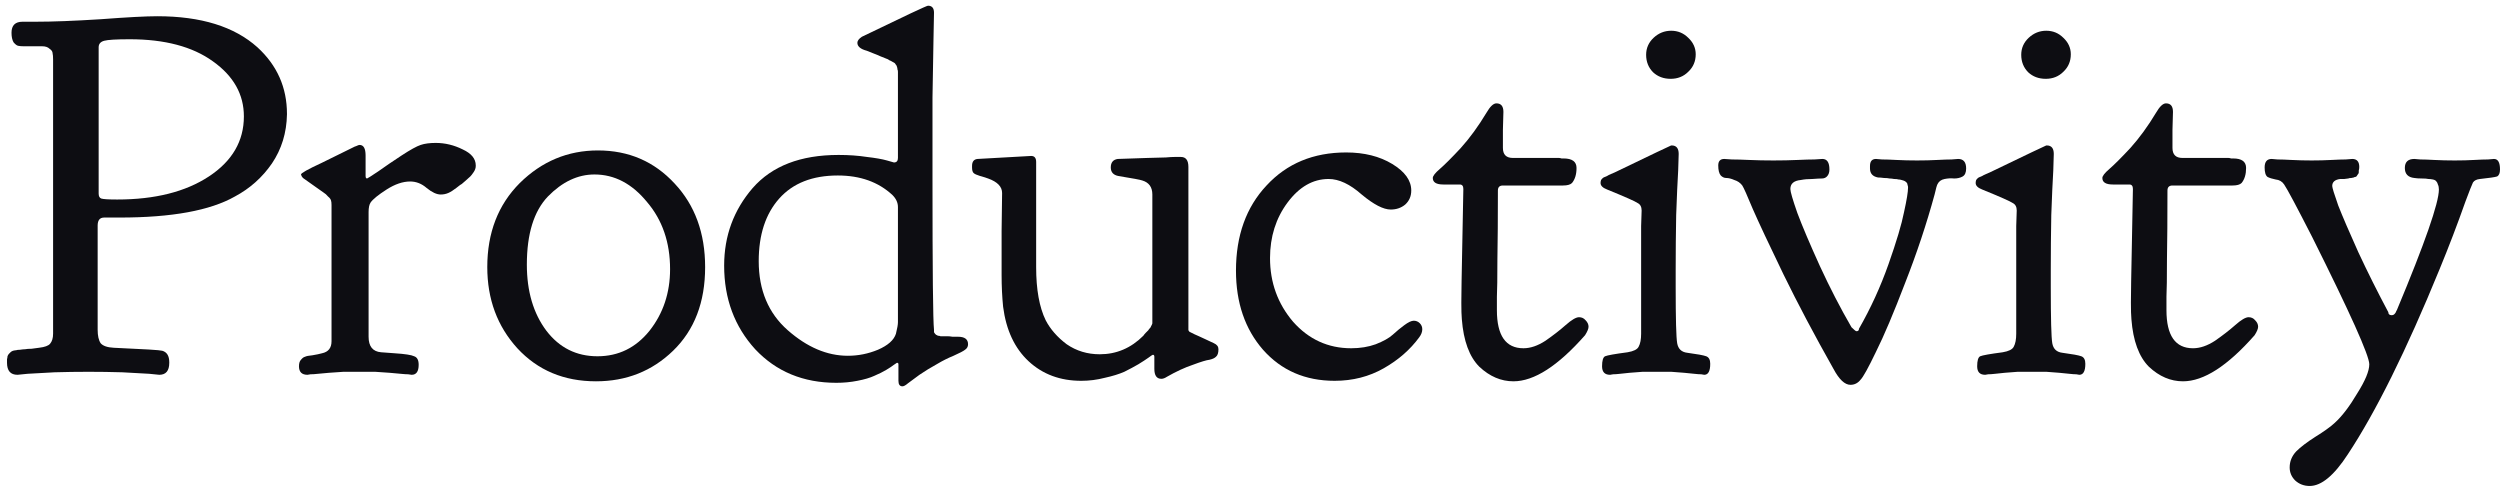
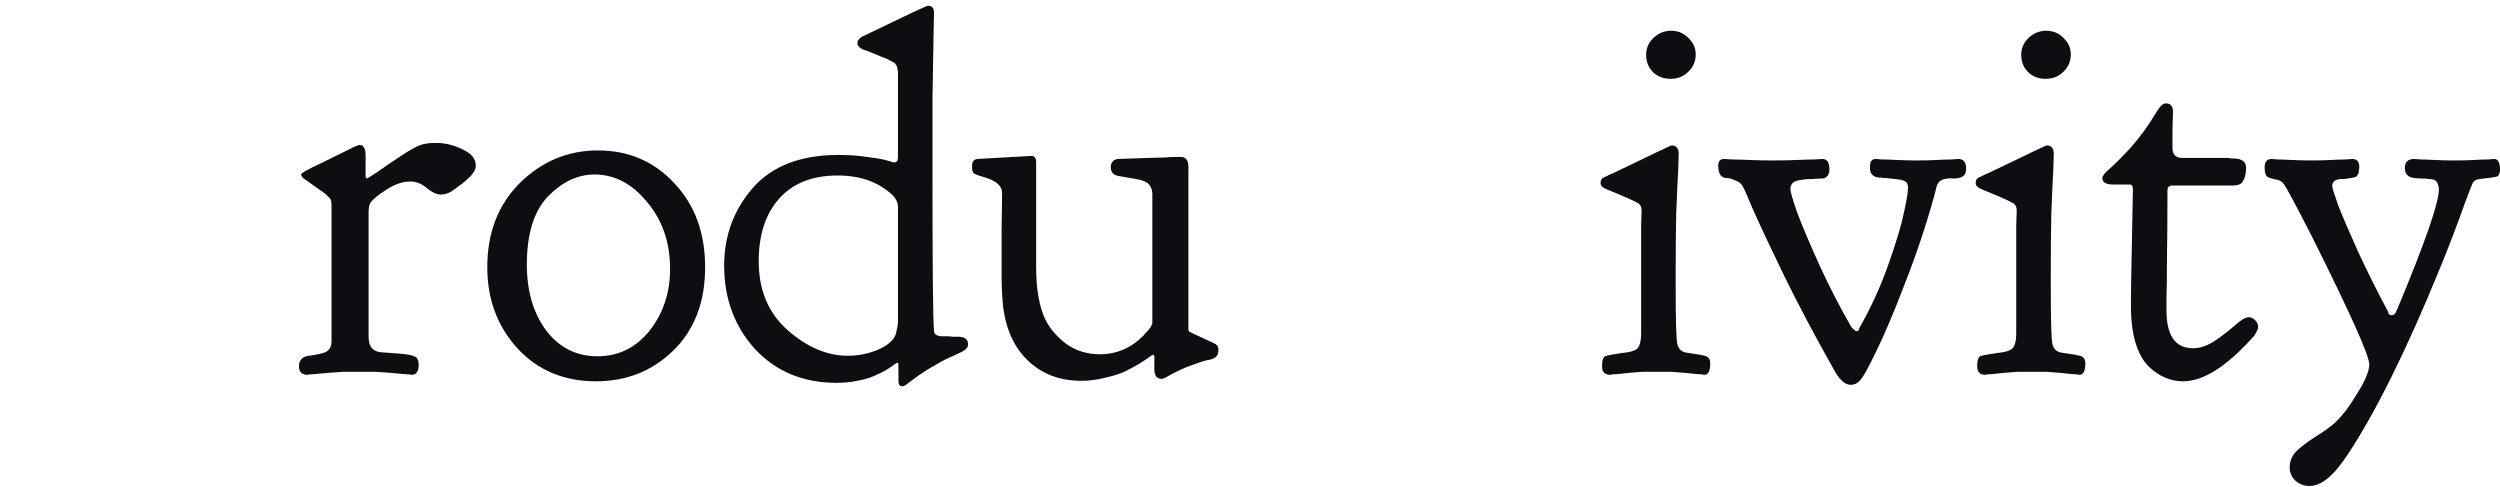
<svg xmlns="http://www.w3.org/2000/svg" width="195" height="38" viewBox="0 0 195 38" fill="none">
  <path d="M180.156 37.906C179.714 37.906 179.336 37.763 179.023 37.477C178.737 37.19 178.594 36.852 178.594 36.461C178.594 35.992 178.763 35.575 179.102 35.211C179.44 34.872 179.935 34.495 180.586 34.078C181.263 33.661 181.771 33.297 182.109 32.984C182.682 32.464 183.268 31.695 183.867 30.68C184.492 29.69 184.805 28.935 184.805 28.414C184.805 27.737 183.32 24.43 180.352 18.492C179.128 16.096 178.398 14.729 178.164 14.391C178.008 14.156 177.786 14.026 177.5 14C177.24 13.948 177.031 13.883 176.875 13.805C176.719 13.7 176.641 13.453 176.641 13.062C176.641 12.62 176.823 12.398 177.188 12.398C177.24 12.398 177.396 12.412 177.656 12.438C177.917 12.438 178.281 12.45 178.75 12.477C179.245 12.503 179.766 12.516 180.312 12.516C180.859 12.516 181.367 12.503 181.836 12.477C182.331 12.45 182.708 12.438 182.969 12.438C183.255 12.412 183.424 12.398 183.477 12.398C183.841 12.398 184.023 12.607 184.023 13.023C184.023 13.128 184.01 13.219 183.984 13.297C183.984 13.349 183.984 13.401 183.984 13.453C183.984 13.505 183.958 13.557 183.906 13.609C183.88 13.635 183.854 13.675 183.828 13.727C183.828 13.753 183.789 13.779 183.711 13.805C183.659 13.805 183.62 13.818 183.594 13.844C183.568 13.844 183.503 13.857 183.398 13.883C183.294 13.883 183.216 13.896 183.164 13.922C183.112 13.922 183.008 13.935 182.852 13.961C182.721 13.961 182.617 13.961 182.539 13.961C182.122 14.013 181.914 14.195 181.914 14.508C181.914 14.638 182.07 15.146 182.383 16.031C182.721 16.891 183.242 18.102 183.945 19.664C184.674 21.227 185.456 22.789 186.289 24.352C186.289 24.508 186.38 24.586 186.562 24.586C186.641 24.586 186.706 24.56 186.758 24.508C186.81 24.456 186.849 24.404 186.875 24.352C186.901 24.273 186.927 24.221 186.953 24.195C189.141 18.961 190.234 15.823 190.234 14.781C190.234 14.625 190.208 14.495 190.156 14.391C190.13 14.287 190.091 14.208 190.039 14.156C189.987 14.078 189.896 14.026 189.766 14C189.635 13.974 189.518 13.961 189.414 13.961C189.31 13.935 189.141 13.922 188.906 13.922C188.672 13.922 188.477 13.909 188.32 13.883C187.826 13.831 187.578 13.57 187.578 13.102C187.578 12.633 187.826 12.398 188.32 12.398C188.372 12.398 188.529 12.412 188.789 12.438C189.049 12.438 189.414 12.45 189.883 12.477C190.378 12.503 190.898 12.516 191.445 12.516H191.484C192.031 12.516 192.526 12.503 192.969 12.477C193.438 12.45 193.802 12.438 194.062 12.438C194.323 12.412 194.479 12.398 194.531 12.398C194.844 12.398 195 12.672 195 13.219C195 13.505 194.922 13.688 194.766 13.766C194.609 13.818 194.167 13.883 193.438 13.961C193.177 13.987 192.995 14.078 192.891 14.234C192.812 14.391 192.617 14.885 192.305 15.719C191.68 17.49 191.003 19.26 190.273 21.031C187.695 27.333 185.312 32.138 183.125 35.445C182.057 37.086 181.068 37.906 180.156 37.906Z" fill="#0D0D12" />
  <path d="M164.805 14.391C164.258 14.391 163.984 14.221 163.984 13.883C163.984 13.727 164.167 13.492 164.531 13.18C164.922 12.841 165.469 12.294 166.172 11.539C166.875 10.758 167.539 9.846 168.164 8.805C168.451 8.31 168.711 8.062 168.945 8.062C169.31 8.062 169.492 8.284 169.492 8.727C169.492 8.909 169.479 9.378 169.453 10.133C169.453 10.888 169.453 11.357 169.453 11.539C169.453 12.06 169.714 12.32 170.234 12.32H173.828C173.88 12.32 173.945 12.333 174.023 12.359C174.102 12.359 174.154 12.359 174.18 12.359C174.857 12.359 175.195 12.607 175.195 13.102C175.195 13.596 175.078 13.987 174.844 14.273C174.714 14.404 174.479 14.469 174.141 14.469H169.453C169.193 14.469 169.062 14.599 169.062 14.859C169.062 17.021 169.049 18.818 169.023 20.25C169.023 21.682 169.01 22.646 168.984 23.141C168.984 23.635 168.984 23.987 168.984 24.195C168.984 26.174 169.674 27.164 171.055 27.164C171.602 27.164 172.174 26.969 172.773 26.578C173.372 26.162 173.893 25.758 174.336 25.367C174.805 24.951 175.156 24.742 175.391 24.742C175.599 24.742 175.768 24.82 175.898 24.977C176.055 25.133 176.133 25.302 176.133 25.484C176.133 25.641 176.042 25.862 175.859 26.148C173.75 28.544 171.888 29.742 170.273 29.742C169.31 29.742 168.424 29.365 167.617 28.609C166.836 27.828 166.38 26.591 166.25 24.898C166.224 24.612 166.211 24.182 166.211 23.609C166.211 22.958 166.237 21.383 166.289 18.883C166.341 16.357 166.367 14.977 166.367 14.742C166.367 14.508 166.276 14.391 166.094 14.391H164.805Z" fill="#0D0D12" />
  <path d="M157.266 24.156C157.266 22.802 157.266 21.539 157.266 20.367C157.266 19.195 157.266 18.284 157.266 17.633C157.292 16.956 157.305 16.552 157.305 16.422C157.305 16.135 157.201 15.94 156.992 15.836C156.81 15.706 156.016 15.354 154.609 14.781C154.271 14.651 154.102 14.482 154.102 14.273C154.102 14.195 154.115 14.117 154.141 14.039C154.193 13.961 154.258 13.896 154.336 13.844C154.44 13.792 154.531 13.753 154.609 13.727C154.688 13.675 154.792 13.622 154.922 13.57C155.052 13.518 155.143 13.479 155.195 13.453C158.112 12.047 159.583 11.344 159.609 11.344H159.648C160.013 11.344 160.195 11.565 160.195 12.008L160.156 13.297C160.104 14.156 160.052 15.315 160 16.773C159.974 18.206 159.961 19.638 159.961 21.07V22.398C159.961 24.872 160 26.331 160.078 26.773C160.156 27.216 160.417 27.463 160.859 27.516C161.641 27.62 162.135 27.711 162.344 27.789C162.552 27.867 162.656 28.062 162.656 28.375C162.656 28.948 162.5 29.234 162.188 29.234C162.161 29.234 162.083 29.221 161.953 29.195C161.823 29.195 161.641 29.182 161.406 29.156C161.172 29.13 160.911 29.104 160.625 29.078C160.339 29.052 160 29.026 159.609 29C159.245 29 158.88 29 158.516 29C158.151 29 157.773 29 157.383 29C156.992 29.026 156.654 29.052 156.367 29.078C156.107 29.104 155.859 29.13 155.625 29.156C155.391 29.182 155.208 29.195 155.078 29.195C154.948 29.221 154.87 29.234 154.844 29.234C154.427 29.234 154.219 29.013 154.219 28.57C154.219 28.128 154.297 27.867 154.453 27.789C154.635 27.711 155.221 27.607 156.211 27.477C156.68 27.398 156.966 27.255 157.07 27.047C157.201 26.812 157.266 26.474 157.266 26.031V24.156ZM157.656 4.273C157.656 3.753 157.852 3.31 158.242 2.945C158.633 2.581 159.089 2.398 159.609 2.398C160.13 2.398 160.573 2.581 160.938 2.945C161.328 3.31 161.523 3.74 161.523 4.234C161.523 4.781 161.328 5.237 160.938 5.602C160.573 5.966 160.117 6.148 159.57 6.148C159.023 6.148 158.568 5.979 158.203 5.641C157.839 5.276 157.656 4.82 157.656 4.273Z" fill="#0D0D12" />
  <path d="M145.859 13.141V12.945C145.859 12.581 146.016 12.398 146.328 12.398C146.38 12.398 146.536 12.412 146.797 12.438C147.083 12.438 147.461 12.45 147.93 12.477C148.424 12.503 148.958 12.516 149.531 12.516C150.104 12.516 150.625 12.503 151.094 12.477C151.589 12.45 151.966 12.438 152.227 12.438C152.513 12.412 152.682 12.398 152.734 12.398C153.151 12.398 153.359 12.646 153.359 13.141C153.359 13.453 153.268 13.662 153.086 13.766C152.904 13.87 152.682 13.922 152.422 13.922C152.188 13.896 151.94 13.909 151.68 13.961C151.419 14.013 151.237 14.143 151.133 14.352C151.081 14.43 151.003 14.703 150.898 15.172C150.273 17.463 149.505 19.768 148.594 22.086C147.708 24.404 146.953 26.188 146.328 27.438C145.729 28.688 145.326 29.417 145.117 29.625C144.909 29.885 144.648 30.016 144.336 30.016C143.893 30.016 143.451 29.599 143.008 28.766C141.523 26.135 140.221 23.674 139.102 21.383C137.982 19.065 137.188 17.372 136.719 16.305C136.276 15.237 136.003 14.625 135.898 14.469C135.742 14.26 135.534 14.117 135.273 14.039C135.039 13.935 134.831 13.883 134.648 13.883C134.492 13.883 134.349 13.818 134.219 13.688C134.089 13.531 134.023 13.271 134.023 12.906C134.023 12.568 134.18 12.398 134.492 12.398C134.57 12.398 134.766 12.412 135.078 12.438C135.417 12.438 135.872 12.45 136.445 12.477C137.018 12.503 137.643 12.516 138.32 12.516C138.997 12.516 139.622 12.503 140.195 12.477C140.768 12.45 141.211 12.438 141.523 12.438C141.862 12.412 142.07 12.398 142.148 12.398C142.513 12.398 142.695 12.672 142.695 13.219C142.695 13.453 142.63 13.635 142.5 13.766C142.396 13.87 142.266 13.922 142.109 13.922C141.953 13.922 141.706 13.935 141.367 13.961C141.029 13.961 140.729 13.987 140.469 14.039C139.922 14.091 139.648 14.325 139.648 14.742C139.648 14.95 139.831 15.575 140.195 16.617C140.586 17.659 141.172 19.039 141.953 20.758C142.734 22.451 143.555 24.039 144.414 25.523C144.622 25.732 144.753 25.836 144.805 25.836C144.935 25.836 145 25.771 145 25.641C145.911 24.052 146.68 22.372 147.305 20.602C147.93 18.831 148.333 17.477 148.516 16.539C148.724 15.602 148.828 14.963 148.828 14.625C148.828 14.547 148.815 14.482 148.789 14.43C148.789 14.352 148.763 14.287 148.711 14.234C148.659 14.182 148.607 14.143 148.555 14.117C148.503 14.091 148.424 14.065 148.32 14.039C148.242 14.013 148.164 14 148.086 14C148.008 13.974 147.891 13.961 147.734 13.961C147.604 13.935 147.487 13.922 147.383 13.922C147.279 13.896 147.135 13.883 146.953 13.883C146.771 13.857 146.615 13.844 146.484 13.844C146.068 13.766 145.859 13.531 145.859 13.141Z" fill="#0D0D12" />
  <path d="M128.008 24.156C128.008 22.802 128.008 21.539 128.008 20.367C128.008 19.195 128.008 18.284 128.008 17.633C128.034 16.956 128.047 16.552 128.047 16.422C128.047 16.135 127.943 15.94 127.734 15.836C127.552 15.706 126.758 15.354 125.352 14.781C125.013 14.651 124.844 14.482 124.844 14.273C124.844 14.195 124.857 14.117 124.883 14.039C124.935 13.961 125 13.896 125.078 13.844C125.182 13.792 125.273 13.753 125.352 13.727C125.43 13.675 125.534 13.622 125.664 13.57C125.794 13.518 125.885 13.479 125.938 13.453C128.854 12.047 130.326 11.344 130.352 11.344H130.391C130.755 11.344 130.938 11.565 130.938 12.008L130.898 13.297C130.846 14.156 130.794 15.315 130.742 16.773C130.716 18.206 130.703 19.638 130.703 21.07V22.398C130.703 24.872 130.742 26.331 130.82 26.773C130.898 27.216 131.159 27.463 131.602 27.516C132.383 27.62 132.878 27.711 133.086 27.789C133.294 27.867 133.398 28.062 133.398 28.375C133.398 28.948 133.242 29.234 132.93 29.234C132.904 29.234 132.826 29.221 132.695 29.195C132.565 29.195 132.383 29.182 132.148 29.156C131.914 29.13 131.654 29.104 131.367 29.078C131.081 29.052 130.742 29.026 130.352 29C129.987 29 129.622 29 129.258 29C128.893 29 128.516 29 128.125 29C127.734 29.026 127.396 29.052 127.109 29.078C126.849 29.104 126.602 29.13 126.367 29.156C126.133 29.182 125.951 29.195 125.82 29.195C125.69 29.221 125.612 29.234 125.586 29.234C125.169 29.234 124.961 29.013 124.961 28.57C124.961 28.128 125.039 27.867 125.195 27.789C125.378 27.711 125.964 27.607 126.953 27.477C127.422 27.398 127.708 27.255 127.812 27.047C127.943 26.812 128.008 26.474 128.008 26.031V24.156ZM128.398 4.273C128.398 3.753 128.594 3.31 128.984 2.945C129.375 2.581 129.831 2.398 130.352 2.398C130.872 2.398 131.315 2.581 131.68 2.945C132.07 3.31 132.266 3.74 132.266 4.234C132.266 4.781 132.07 5.237 131.68 5.602C131.315 5.966 130.859 6.148 130.312 6.148C129.766 6.148 129.31 5.979 128.945 5.641C128.581 5.276 128.398 4.82 128.398 4.273Z" fill="#0D0D12" />
-   <path d="M112.578 14.391C112.031 14.391 111.758 14.221 111.758 13.883C111.758 13.727 111.94 13.492 112.305 13.18C112.695 12.841 113.242 12.294 113.945 11.539C114.648 10.758 115.312 9.846 115.938 8.805C116.224 8.31 116.484 8.062 116.719 8.062C117.083 8.062 117.266 8.284 117.266 8.727C117.266 8.909 117.253 9.378 117.227 10.133C117.227 10.888 117.227 11.357 117.227 11.539C117.227 12.06 117.487 12.32 118.008 12.32H121.602C121.654 12.32 121.719 12.333 121.797 12.359C121.875 12.359 121.927 12.359 121.953 12.359C122.63 12.359 122.969 12.607 122.969 13.102C122.969 13.596 122.852 13.987 122.617 14.273C122.487 14.404 122.253 14.469 121.914 14.469H117.227C116.966 14.469 116.836 14.599 116.836 14.859C116.836 17.021 116.823 18.818 116.797 20.25C116.797 21.682 116.784 22.646 116.758 23.141C116.758 23.635 116.758 23.987 116.758 24.195C116.758 26.174 117.448 27.164 118.828 27.164C119.375 27.164 119.948 26.969 120.547 26.578C121.146 26.162 121.667 25.758 122.109 25.367C122.578 24.951 122.93 24.742 123.164 24.742C123.372 24.742 123.542 24.82 123.672 24.977C123.828 25.133 123.906 25.302 123.906 25.484C123.906 25.641 123.815 25.862 123.633 26.148C121.523 28.544 119.661 29.742 118.047 29.742C117.083 29.742 116.198 29.365 115.391 28.609C114.609 27.828 114.154 26.591 114.023 24.898C113.997 24.612 113.984 24.182 113.984 23.609C113.984 22.958 114.01 21.383 114.062 18.883C114.115 16.357 114.141 14.977 114.141 14.742C114.141 14.508 114.049 14.391 113.867 14.391H112.578Z" fill="#0D0D12" />
-   <path d="M104.102 29.703C101.81 29.703 99.948 28.896 98.516 27.281C97.109 25.667 96.406 23.609 96.406 21.109C96.406 18.375 97.201 16.162 98.789 14.469C100.378 12.75 102.448 11.891 105 11.891C106.406 11.891 107.604 12.19 108.594 12.789C109.583 13.388 110.078 14.078 110.078 14.859C110.078 15.302 109.922 15.667 109.609 15.953C109.297 16.213 108.919 16.344 108.477 16.344C107.904 16.344 107.148 15.953 106.211 15.172C105.299 14.365 104.44 13.961 103.633 13.961C102.409 13.961 101.341 14.573 100.43 15.797C99.518 17.021 99.062 18.466 99.062 20.133C99.062 22.034 99.662 23.688 100.859 25.094C102.083 26.474 103.594 27.164 105.391 27.164C106.094 27.164 106.732 27.06 107.305 26.852C107.904 26.617 108.346 26.37 108.633 26.109C108.945 25.823 109.245 25.576 109.531 25.367C109.844 25.133 110.091 25.016 110.273 25.016C110.456 25.016 110.612 25.081 110.742 25.211C110.872 25.341 110.938 25.497 110.938 25.68C110.938 25.888 110.859 26.096 110.703 26.305C110 27.268 109.076 28.076 107.93 28.727C106.784 29.378 105.508 29.703 104.102 29.703Z" fill="#0D0D12" />
  <path d="M89.922 27.672C89.896 27.672 89.779 27.75 89.57 27.906C89.388 28.037 89.128 28.206 88.789 28.414C88.477 28.596 88.112 28.792 87.695 29C87.279 29.182 86.771 29.338 86.172 29.469C85.573 29.625 84.961 29.703 84.336 29.703C82.695 29.703 81.328 29.195 80.234 28.18C79.141 27.164 78.477 25.745 78.242 23.922C78.164 23.141 78.125 22.32 78.125 21.461C78.125 20.966 78.125 19.82 78.125 18.023C78.151 16.201 78.164 15.211 78.164 15.055C78.164 14.56 77.799 14.182 77.07 13.922C76.94 13.87 76.732 13.805 76.445 13.727C76.185 13.648 76.016 13.57 75.938 13.492C75.859 13.414 75.82 13.271 75.82 13.062V12.945C75.82 12.607 75.963 12.425 76.25 12.398C78.906 12.242 80.299 12.164 80.43 12.164C80.69 12.164 80.82 12.32 80.82 12.633V20.836C80.82 22.581 81.068 23.961 81.562 24.977C81.927 25.68 82.474 26.305 83.203 26.852C83.958 27.372 84.818 27.633 85.781 27.633C87.083 27.633 88.216 27.151 89.18 26.188C89.232 26.109 89.297 26.031 89.375 25.953C89.479 25.849 89.544 25.784 89.57 25.758C89.596 25.706 89.635 25.654 89.688 25.602C89.74 25.549 89.766 25.51 89.766 25.484C89.792 25.432 89.818 25.38 89.844 25.328C89.87 25.276 89.883 25.237 89.883 25.211C89.883 25.159 89.883 25.094 89.883 25.016V15.172C89.883 14.599 89.622 14.234 89.102 14.078C88.971 14.026 88.346 13.909 87.227 13.727C86.836 13.648 86.641 13.427 86.641 13.062C86.641 12.672 86.823 12.45 87.188 12.398C88.047 12.372 88.815 12.346 89.492 12.32C90.195 12.294 90.677 12.281 90.938 12.281C91.224 12.255 91.458 12.242 91.641 12.242C91.849 12.242 92.005 12.242 92.109 12.242C92.5 12.242 92.695 12.503 92.695 13.023V25.562C92.695 25.641 92.695 25.706 92.695 25.758C92.721 25.784 92.747 25.823 92.773 25.875C92.826 25.901 92.878 25.927 92.93 25.953C92.982 25.979 93.06 26.018 93.164 26.07C93.268 26.122 93.385 26.174 93.516 26.227C93.646 26.279 93.815 26.357 94.023 26.461C94.232 26.565 94.453 26.669 94.688 26.773C94.922 26.878 95.039 27.034 95.039 27.242C95.039 27.529 94.974 27.724 94.844 27.828C94.74 27.932 94.57 28.01 94.336 28.062C94.102 28.088 93.672 28.219 93.047 28.453C92.422 28.662 91.745 28.974 91.016 29.391C90.859 29.495 90.716 29.547 90.586 29.547C90.221 29.547 90.039 29.287 90.039 28.766V27.828C90.039 27.724 90 27.672 89.922 27.672Z" fill="#0D0D12" />
  <path d="M65.352 13.688C63.372 13.688 61.849 14.287 60.781 15.484C59.714 16.682 59.18 18.31 59.18 20.367C59.18 22.633 59.935 24.43 61.445 25.758C62.956 27.086 64.518 27.75 66.133 27.75C66.94 27.75 67.721 27.594 68.477 27.281C69.258 26.943 69.727 26.526 69.883 26.031C69.987 25.615 70.039 25.315 70.039 25.133V16.148C70.039 15.81 69.896 15.497 69.609 15.211C68.516 14.195 67.096 13.688 65.352 13.688ZM65.43 12.086C66.211 12.086 66.94 12.138 67.617 12.242C68.294 12.32 68.815 12.412 69.18 12.516L69.727 12.672C69.935 12.672 70.039 12.555 70.039 12.32V5.602C70.039 5.523 70.026 5.458 70 5.406C70 5.328 69.987 5.263 69.961 5.211C69.961 5.159 69.935 5.107 69.883 5.055C69.857 5.003 69.831 4.964 69.805 4.938C69.779 4.911 69.713 4.872 69.609 4.82C69.531 4.768 69.453 4.729 69.375 4.703C69.323 4.651 69.219 4.599 69.062 4.547C68.932 4.495 68.802 4.443 68.672 4.391C68.568 4.339 68.412 4.273 68.203 4.195C67.995 4.117 67.799 4.039 67.617 3.961C67.122 3.831 66.875 3.622 66.875 3.336C66.875 3.18 66.992 3.023 67.227 2.867C70.56 1.253 72.279 0.445 72.383 0.445C72.695 0.445 72.852 0.628 72.852 0.992C72.852 1.253 72.838 1.943 72.812 3.062C72.787 4.156 72.76 5.68 72.734 7.633C72.734 9.56 72.734 11.669 72.734 13.961C72.734 21.096 72.773 25.016 72.852 25.719C72.852 25.797 72.852 25.862 72.852 25.914C72.878 25.94 72.904 25.979 72.93 26.031C72.956 26.057 72.982 26.083 73.008 26.109C73.06 26.135 73.112 26.162 73.164 26.188C73.242 26.188 73.307 26.201 73.359 26.227C73.412 26.227 73.49 26.227 73.594 26.227C73.724 26.227 73.828 26.227 73.906 26.227C74.01 26.227 74.141 26.24 74.297 26.266C74.453 26.266 74.596 26.266 74.727 26.266C75.247 26.266 75.508 26.461 75.508 26.852C75.508 27.034 75.43 27.177 75.273 27.281C75.143 27.385 74.844 27.542 74.375 27.75C73.932 27.932 73.516 28.141 73.125 28.375C72.604 28.662 72.135 28.948 71.719 29.234C71.302 29.547 71.003 29.768 70.82 29.898C70.638 30.055 70.495 30.133 70.391 30.133C70.182 30.133 70.078 29.99 70.078 29.703V28.414C70.078 28.336 70.039 28.297 69.961 28.297L69.727 28.453C69.596 28.557 69.401 28.688 69.141 28.844C68.88 29 68.568 29.156 68.203 29.312C67.865 29.469 67.422 29.599 66.875 29.703C66.354 29.807 65.807 29.859 65.234 29.859C62.656 29.859 60.547 28.987 58.906 27.242C57.292 25.471 56.484 23.297 56.484 20.719C56.484 18.401 57.227 16.383 58.711 14.664C60.221 12.945 62.448 12.086 65.391 12.086H65.43Z" fill="#0D0D12" />
  <path d="M38.008 20.836C38.008 18.154 38.854 15.966 40.547 14.273C42.266 12.581 44.297 11.734 46.641 11.734C49.036 11.734 51.029 12.594 52.617 14.312C54.206 16.005 55 18.18 55 20.836C55 23.57 54.167 25.745 52.5 27.359C50.859 28.948 48.854 29.742 46.484 29.742C43.984 29.742 41.94 28.883 40.352 27.164C38.789 25.445 38.008 23.336 38.008 20.836ZM42.617 25.797C43.633 27.125 44.961 27.789 46.602 27.789C48.242 27.789 49.596 27.125 50.664 25.797C51.732 24.443 52.266 22.841 52.266 20.992C52.266 18.909 51.667 17.164 50.469 15.758C49.297 14.325 47.93 13.609 46.367 13.609C45.065 13.609 43.854 14.182 42.734 15.328C41.641 16.474 41.094 18.245 41.094 20.641C41.094 22.724 41.602 24.443 42.617 25.797Z" fill="#0D0D12" />
  <path d="M28.633 13.922C28.659 13.922 28.945 13.74 29.492 13.375C30.039 12.984 30.651 12.568 31.328 12.125C32.005 11.682 32.5 11.409 32.812 11.305C33.125 11.2 33.516 11.148 33.984 11.148C34.714 11.148 35.417 11.318 36.094 11.656C36.771 11.969 37.109 12.385 37.109 12.906V12.945C37.109 13.102 37.057 13.258 36.953 13.414C36.849 13.57 36.758 13.688 36.68 13.766C36.602 13.844 36.471 13.961 36.289 14.117L36.016 14.352C35.99 14.352 35.846 14.456 35.586 14.664C35.352 14.846 35.143 14.977 34.961 15.055C34.779 15.133 34.583 15.172 34.375 15.172C34.062 15.172 33.698 15.003 33.281 14.664C32.891 14.325 32.461 14.156 31.992 14.156C31.419 14.156 30.807 14.365 30.156 14.781C29.505 15.198 29.088 15.537 28.906 15.797C28.802 15.953 28.75 16.201 28.75 16.539V26.109V26.266C28.75 27.021 29.076 27.424 29.727 27.477C29.987 27.503 30.338 27.529 30.781 27.555C31.588 27.607 32.096 27.685 32.305 27.789C32.539 27.867 32.656 28.088 32.656 28.453C32.656 28.974 32.474 29.234 32.109 29.234C32.083 29.234 31.992 29.221 31.836 29.195C31.706 29.195 31.51 29.182 31.25 29.156C30.99 29.13 30.703 29.104 30.391 29.078C30.078 29.052 29.701 29.026 29.258 29C28.841 29 28.438 29 28.047 29C27.63 29 27.213 29 26.797 29C26.38 29.026 26.003 29.052 25.664 29.078C25.352 29.104 25.065 29.13 24.805 29.156C24.57 29.182 24.375 29.195 24.219 29.195C24.088 29.221 24.01 29.234 23.984 29.234C23.542 29.234 23.32 29.013 23.32 28.57C23.32 28.336 23.372 28.167 23.477 28.062C23.581 27.932 23.685 27.854 23.789 27.828C23.893 27.776 24.088 27.737 24.375 27.711C24.688 27.659 24.935 27.607 25.117 27.555C25.612 27.451 25.859 27.138 25.859 26.617V15.992C25.859 15.836 25.846 15.719 25.82 15.641C25.794 15.537 25.716 15.432 25.586 15.328C25.482 15.198 25.365 15.094 25.234 15.016C25.13 14.938 24.909 14.781 24.57 14.547C24.232 14.312 23.919 14.091 23.633 13.883C23.555 13.805 23.503 13.713 23.477 13.609C23.477 13.505 24.01 13.206 25.078 12.711C26.042 12.242 26.914 11.812 27.695 11.422C27.721 11.422 27.76 11.409 27.812 11.383C27.917 11.331 27.995 11.305 28.047 11.305C28.359 11.305 28.516 11.578 28.516 12.125V13.727C28.516 13.857 28.555 13.922 28.633 13.922Z" fill="#0D0D12" />
-   <path d="M19.023 9.078C19.023 7.359 18.216 5.927 16.602 4.781C15.013 3.635 12.852 3.062 10.117 3.062C9.076 3.062 8.411 3.102 8.125 3.18C7.839 3.258 7.695 3.427 7.695 3.688V15.094C7.695 15.302 7.76 15.432 7.891 15.484C8.047 15.537 8.464 15.562 9.141 15.562C12.083 15.562 14.466 14.963 16.289 13.766C18.112 12.568 19.023 11.005 19.023 9.078ZM2.773 1.695C4.102 1.695 5.794 1.63 7.852 1.5C9.909 1.344 11.38 1.266 12.266 1.266C15.677 1.266 18.281 2.073 20.078 3.688C21.615 5.094 22.383 6.826 22.383 8.883V8.922C22.357 10.354 21.966 11.63 21.211 12.75C20.456 13.844 19.492 14.703 18.32 15.328C16.393 16.422 13.398 16.969 9.336 16.969H8.125C7.786 16.969 7.617 17.177 7.617 17.594V25.719C7.617 26.188 7.695 26.539 7.852 26.773C8.034 26.982 8.372 27.099 8.867 27.125C11.237 27.229 12.5 27.307 12.656 27.359C13.021 27.463 13.203 27.763 13.203 28.258V28.297C13.203 28.922 12.943 29.234 12.422 29.234L11.641 29.156C11.12 29.13 10.417 29.091 9.531 29.039C8.646 29.013 7.773 29 6.914 29C6.029 29 5.143 29.013 4.258 29.039C3.372 29.091 2.669 29.13 2.148 29.156L1.367 29.234C0.82 29.234 0.547 28.922 0.547 28.297C0.547 28.193 0.547 28.102 0.547 28.023C0.573 27.919 0.586 27.841 0.586 27.789C0.612 27.711 0.651 27.646 0.703 27.594C0.755 27.542 0.794 27.503 0.82 27.477C0.872 27.424 0.938 27.385 1.016 27.359C1.12 27.333 1.198 27.32 1.25 27.32C1.328 27.294 1.432 27.281 1.562 27.281C1.719 27.255 1.849 27.242 1.953 27.242C2.083 27.216 2.253 27.203 2.461 27.203C2.669 27.177 2.865 27.151 3.047 27.125C3.49 27.073 3.776 26.969 3.906 26.812C4.062 26.63 4.141 26.37 4.141 26.031V4.625C4.141 4.417 4.128 4.26 4.102 4.156C4.102 4.026 4.023 3.909 3.867 3.805C3.737 3.674 3.542 3.609 3.281 3.609H1.836C1.654 3.609 1.51 3.596 1.406 3.57C1.302 3.544 1.185 3.453 1.055 3.297C0.951 3.115 0.898 2.867 0.898 2.555C0.898 1.982 1.185 1.695 1.758 1.695H2.773Z" fill="#0D0D12" />
</svg>